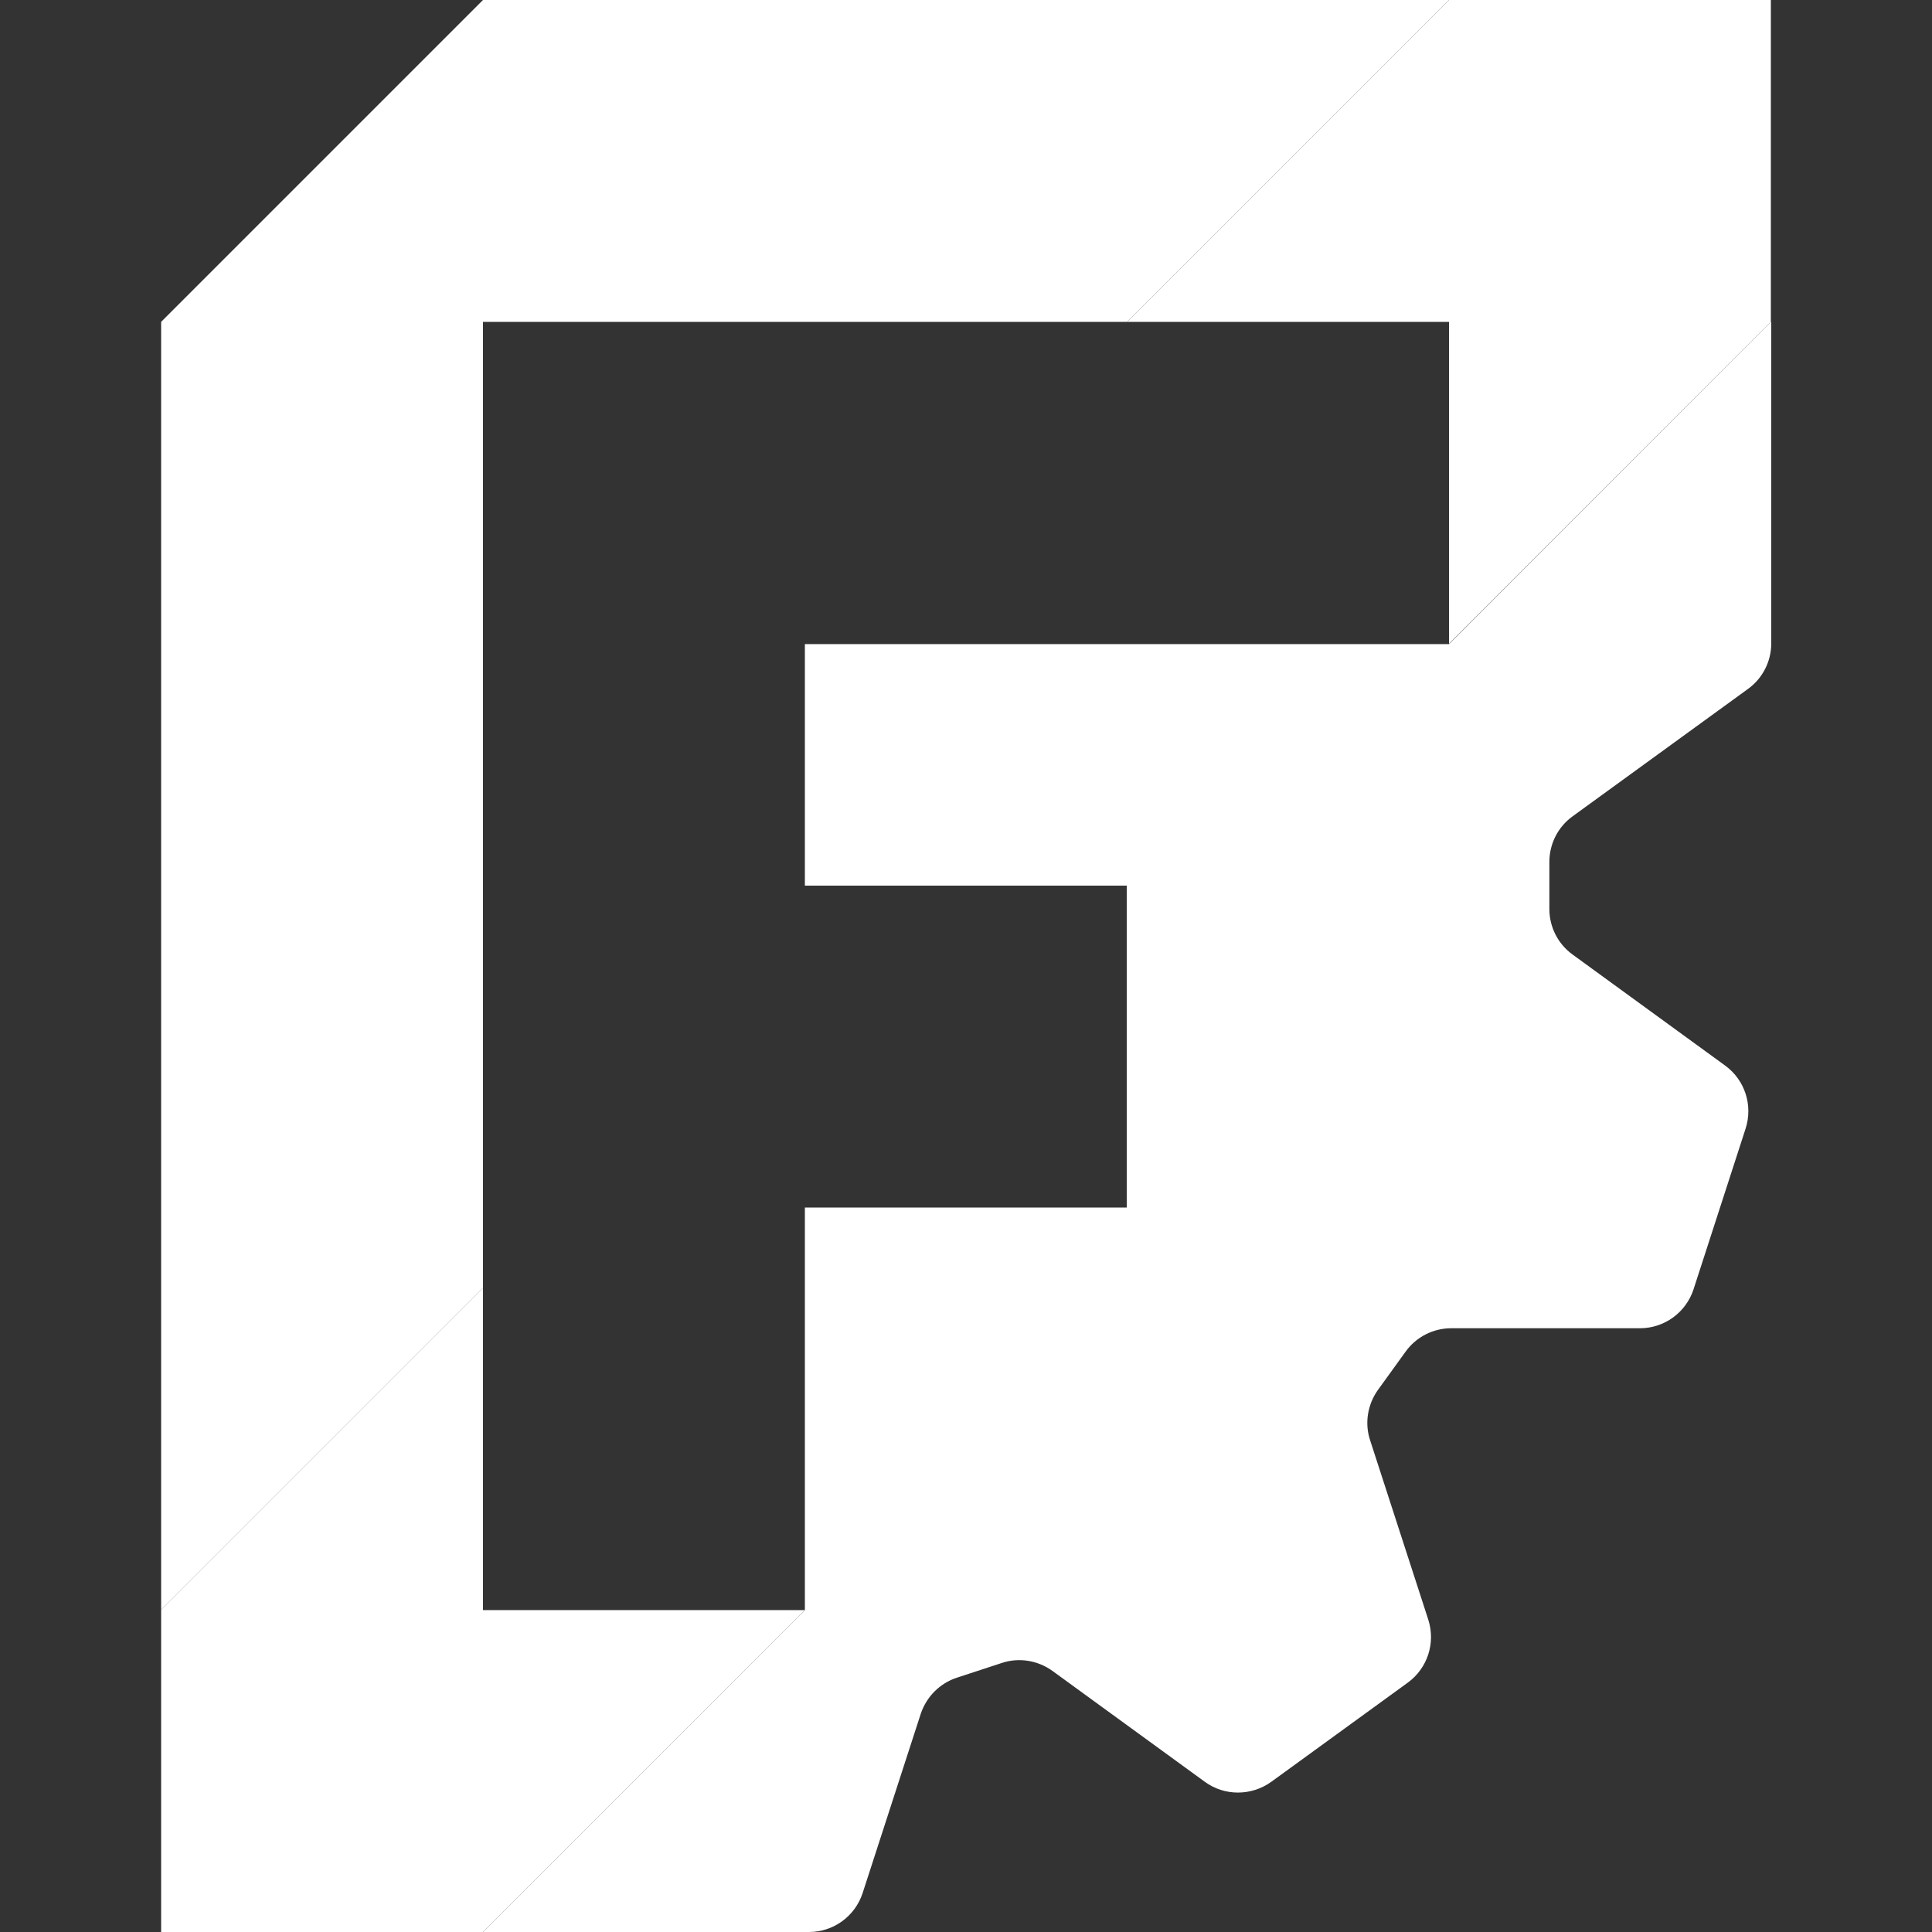
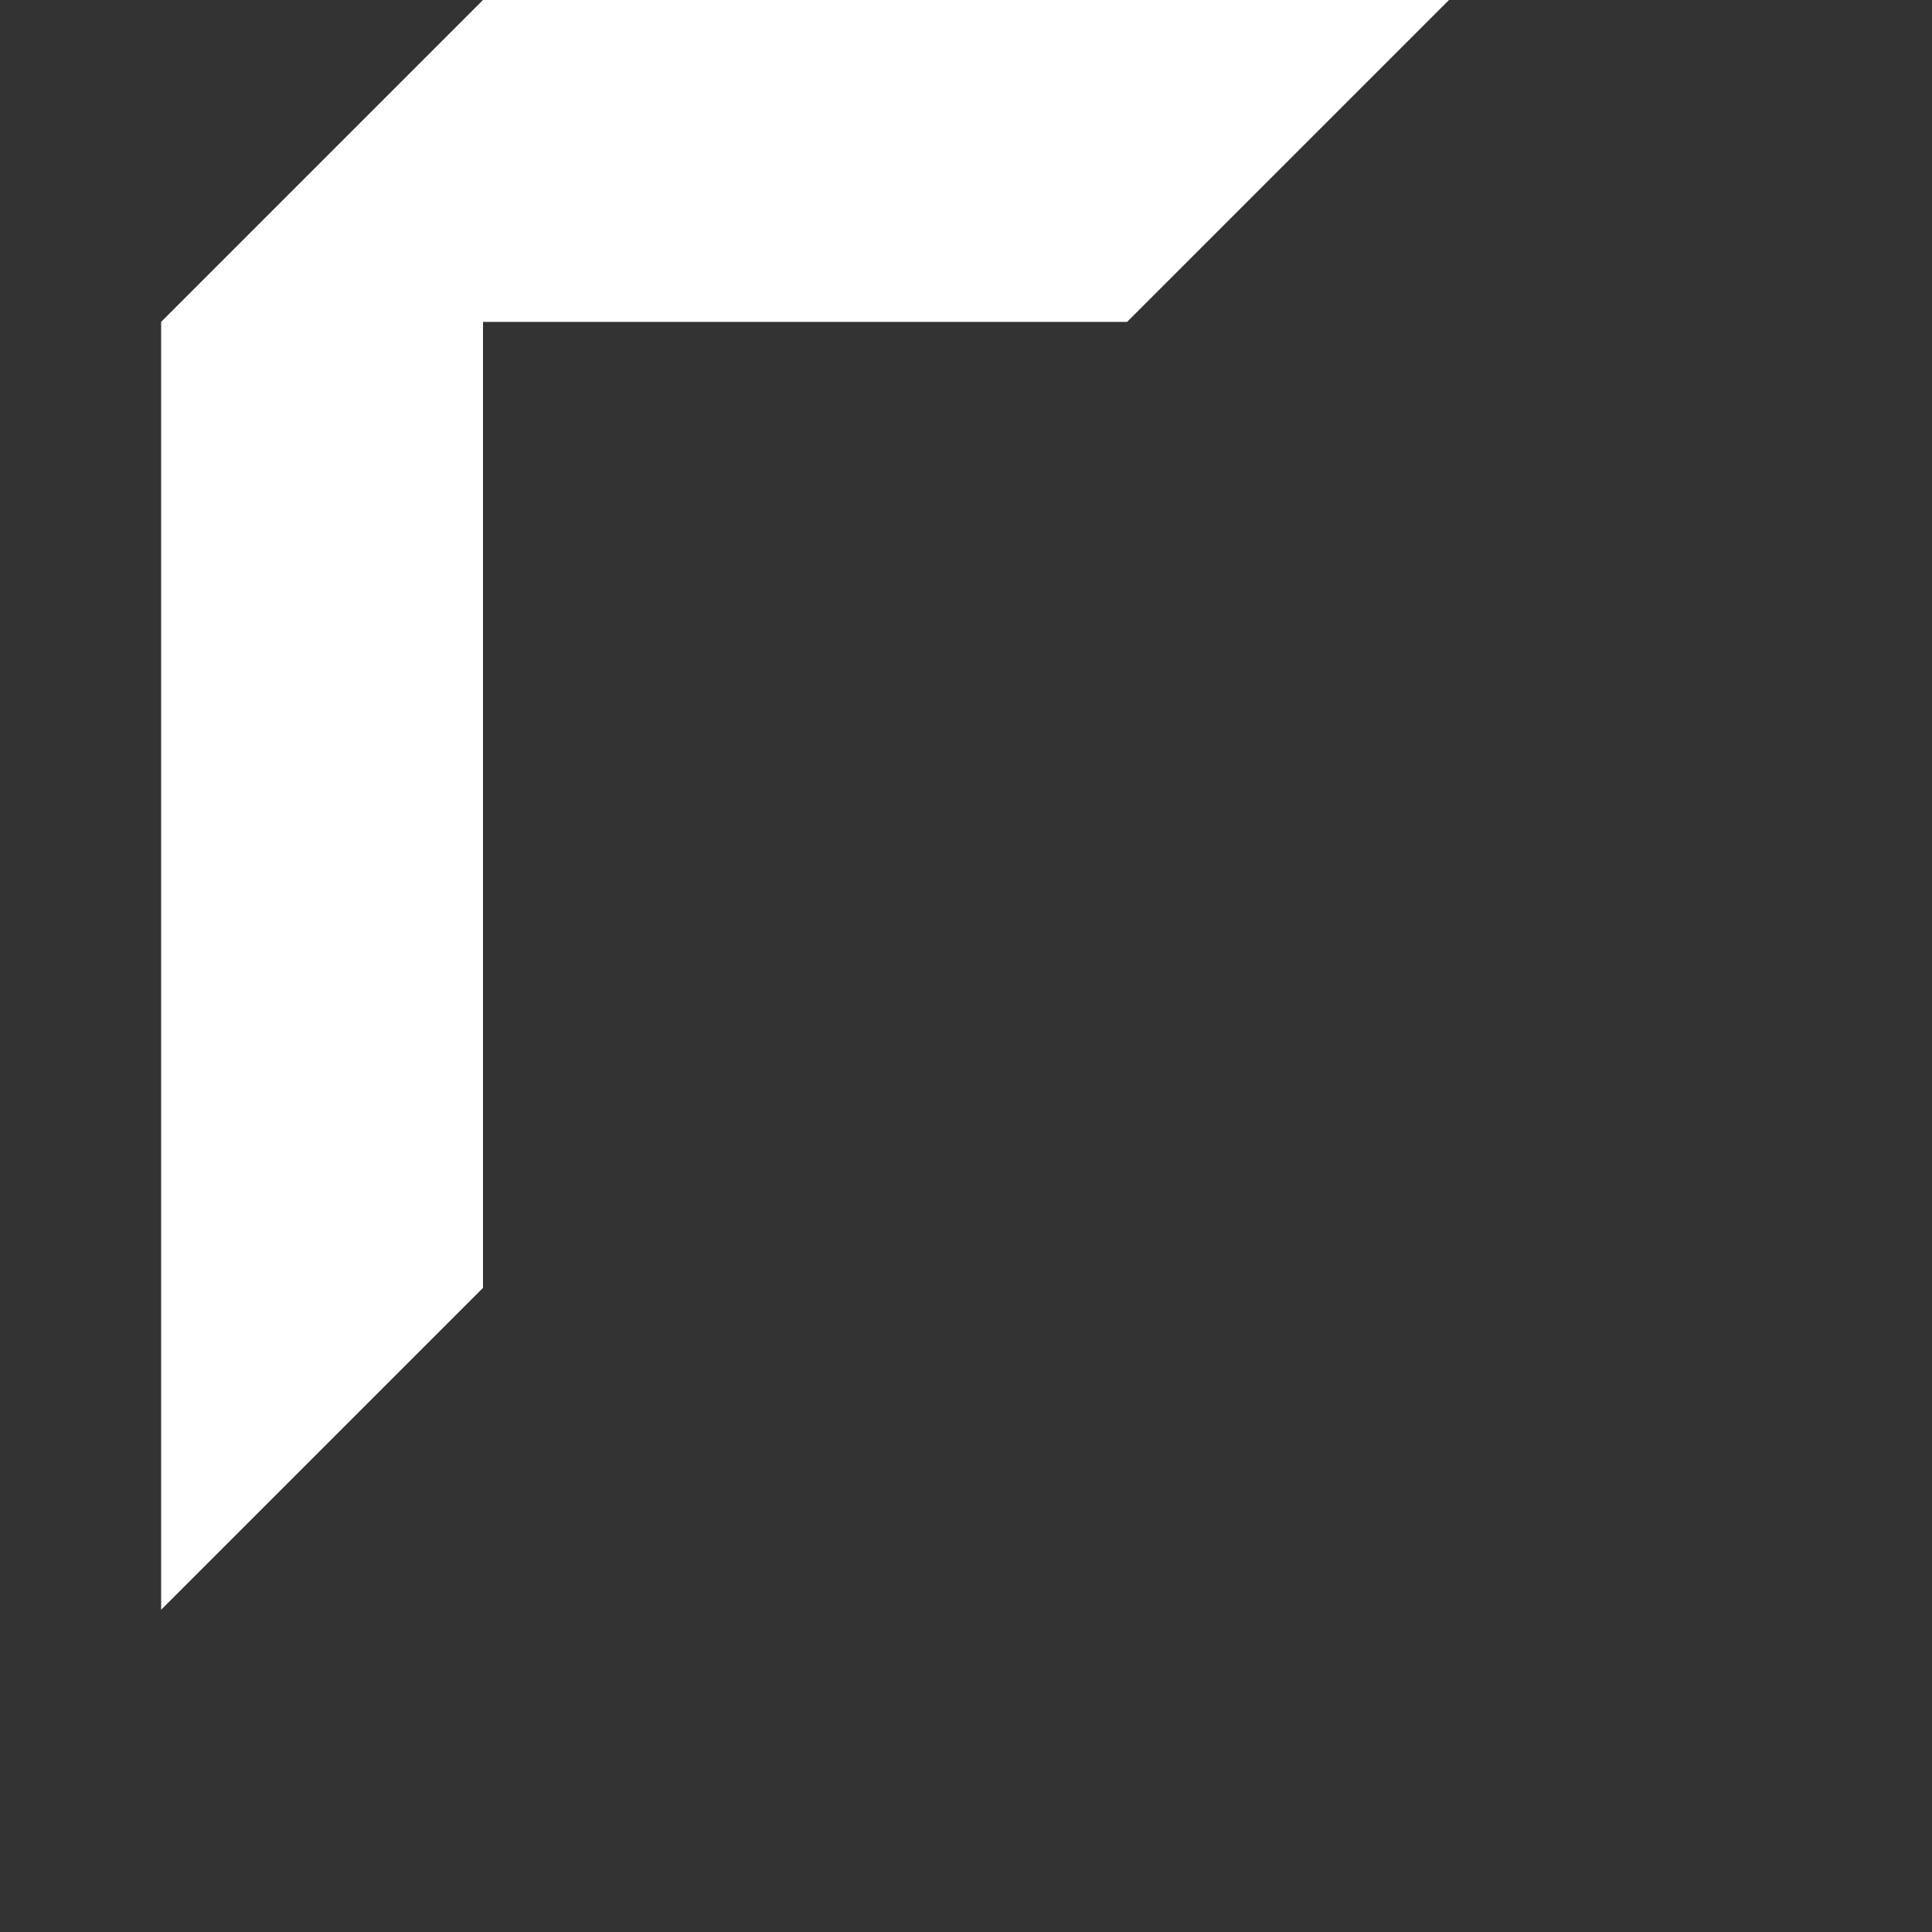
<svg xmlns="http://www.w3.org/2000/svg" version="1.1" id="Layer_1" x="0px" y="0px" viewBox="0 0 512 512" style="enable-background:new 0 0 512 512;" xml:space="preserve">
  <rect x="0" y="0" width="512" height="512" fill="#333333" stroke="none" />
  <style type="text/css">
	.st0{fill-rule:evenodd;clip-rule:evenodd;fill:#FFFFFF;}
</style>
  <g id="g2">
-     <path id="path8-4-4" class="st0" d="M469.3,85.3L384,170.7H213.3v64h85.3V320h-85.3v106.7L128,512h86.4c6.5,0,12.2-4.2,14.2-10.3   l15.4-47.5c1.5-4.5,5-8.1,9.6-9.6l11.9-3.9c4.5-1.5,9.5-0.7,13.4,2.1l40.4,29.4c5.2,3.8,12.3,3.8,17.6,0l36.2-26.3   c5.2-3.8,7.4-10.5,5.4-16.7l-15.4-47.5c-1.5-4.5-0.7-9.5,2.1-13.4l7.3-10.1c2.8-3.9,7.3-6.2,12.1-6.2l50,0   c6.5,0,12.2-4.2,14.2-10.3l13.8-42.6c2-6.2-0.2-12.9-5.4-16.7L416.8,253c-3.9-2.8-6.2-7.3-6.2-12.1v-12.5c0-4.8,2.3-9.3,6.2-12.1   l46.4-33.7c3.9-2.8,6.2-7.3,6.2-12.1V85.3z" />
-     <path id="path7-7-2" class="st0" d="M384,0l-85.3,85.3H384v85.3l85.3-85.3V0H384z M128,341.3l-85.3,85.3V512H128l85.3-85.3H128   V341.3z" />
    <path id="path3-1-7" class="st0" d="M128,0L42.7,85.3v341.3l85.3-85.3v-256h170.7L384,0H128z" />
  </g>
</svg>